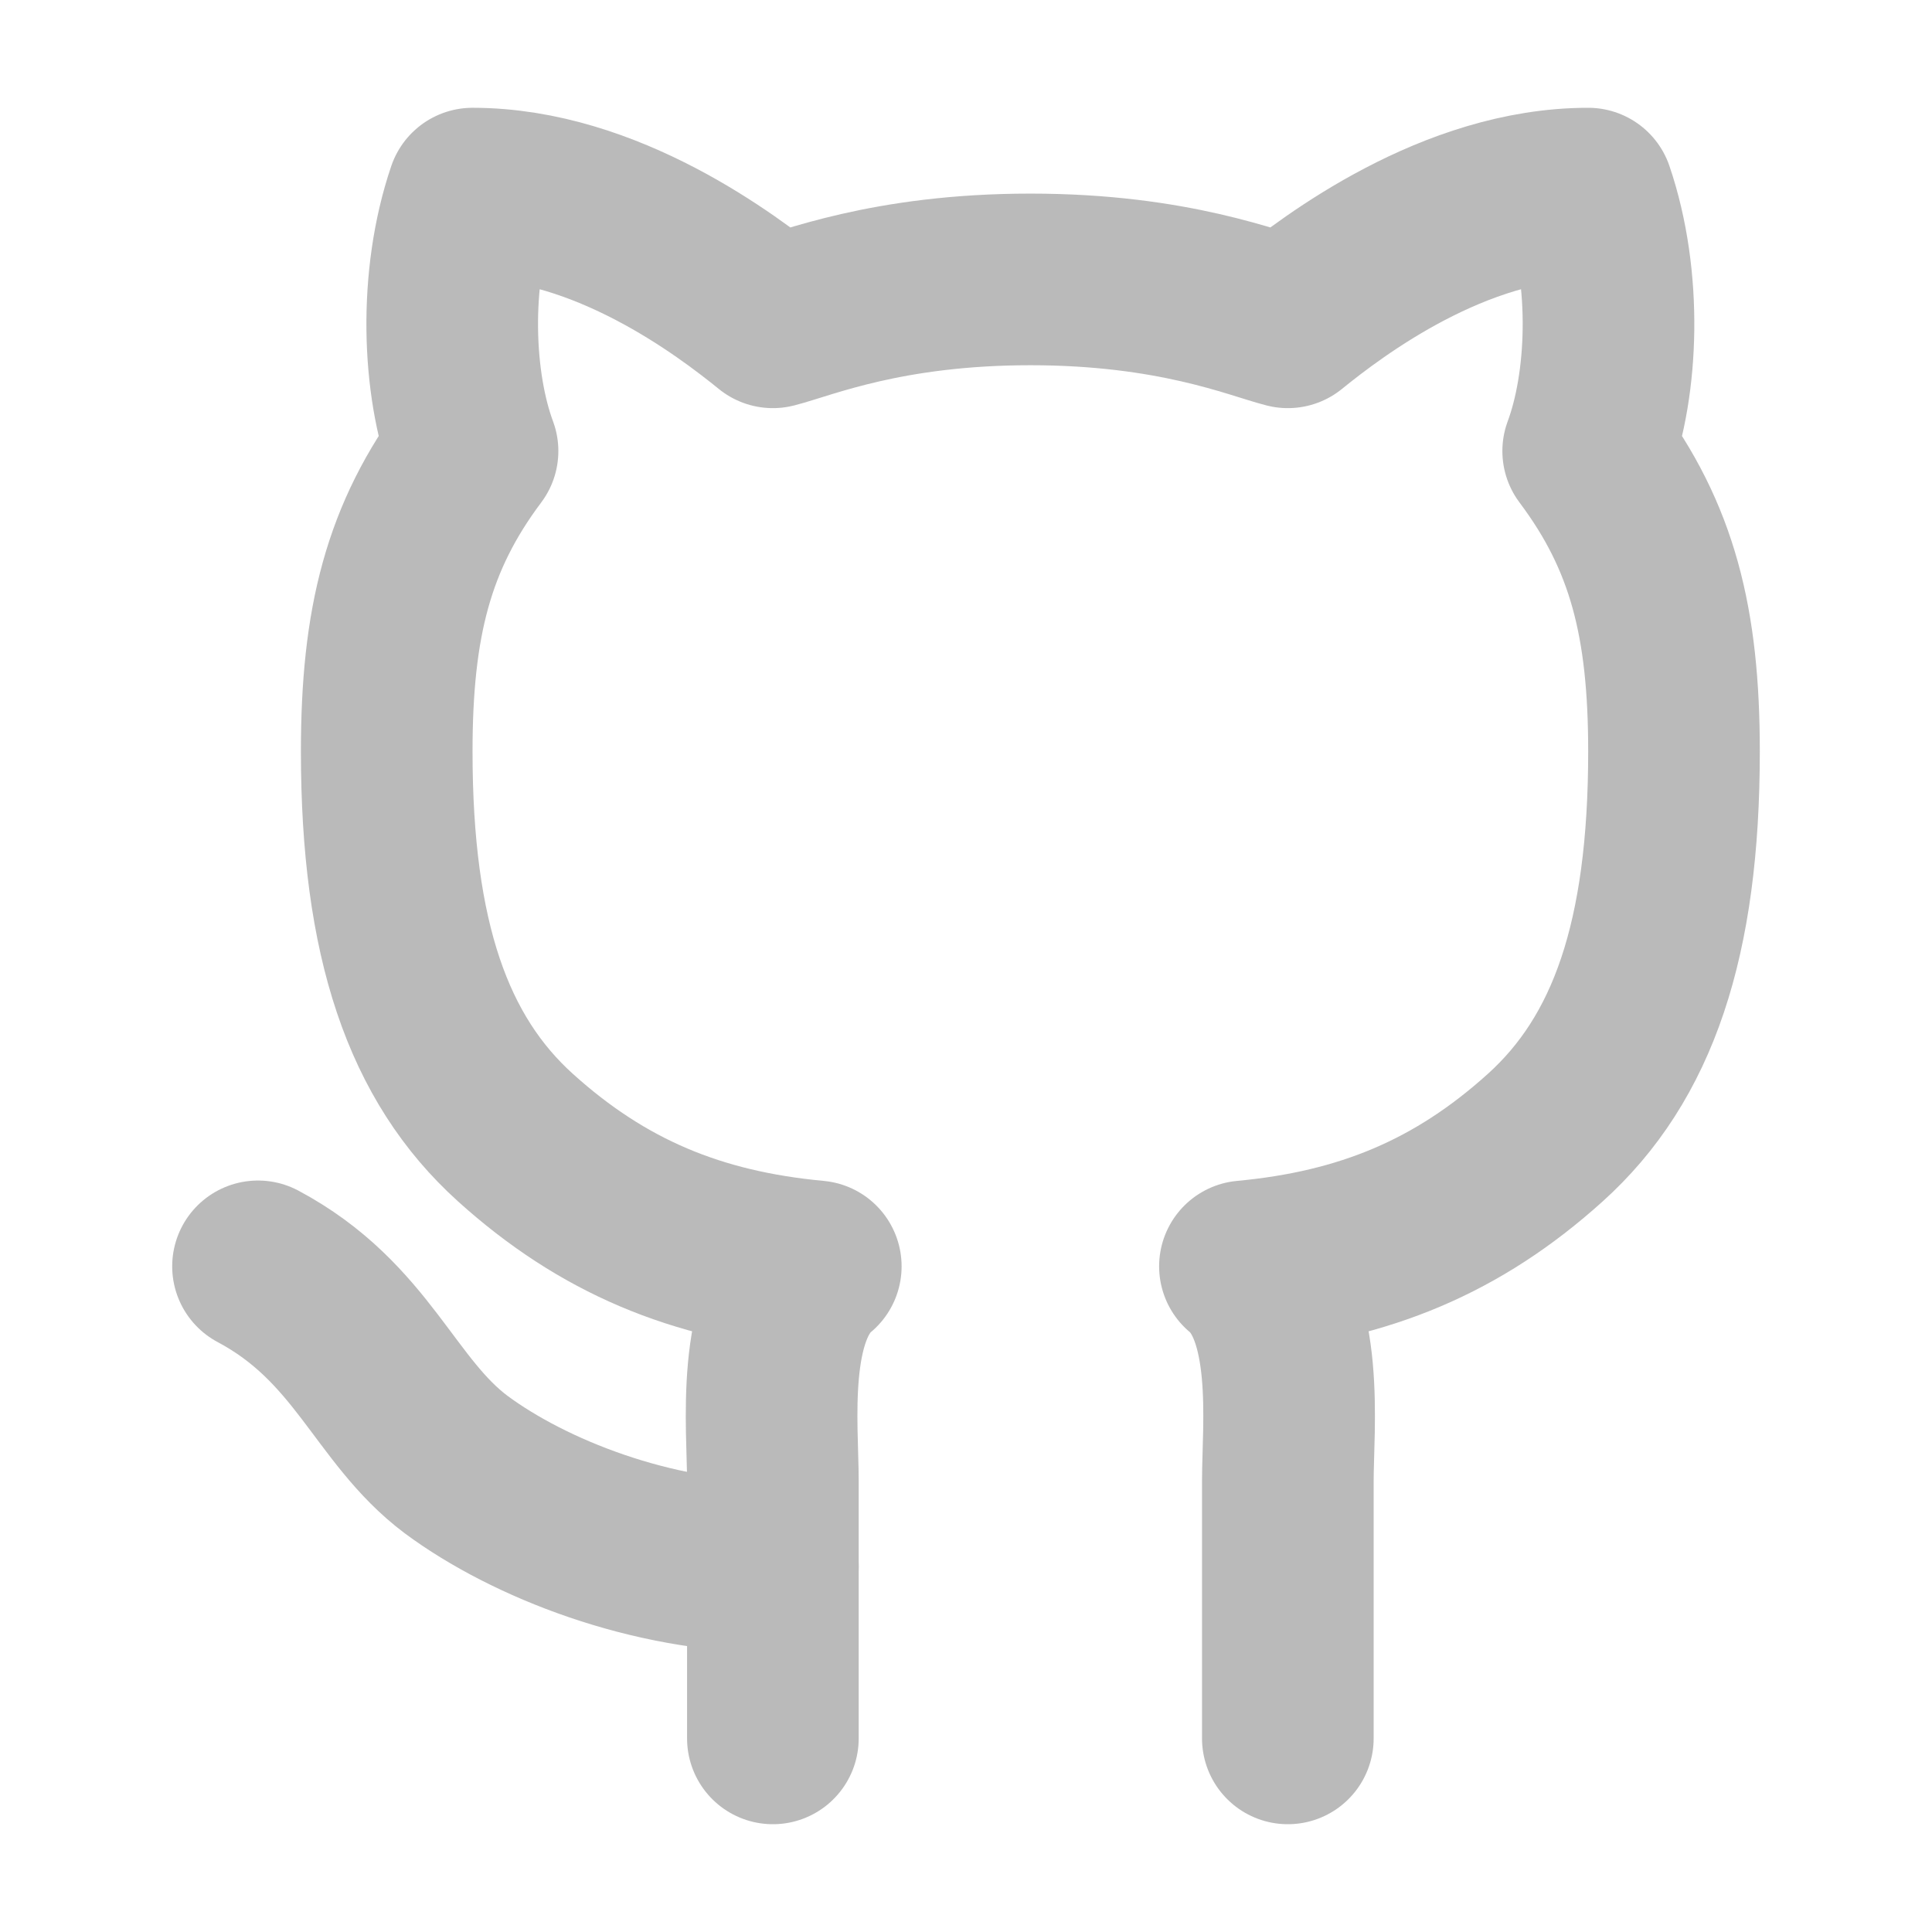
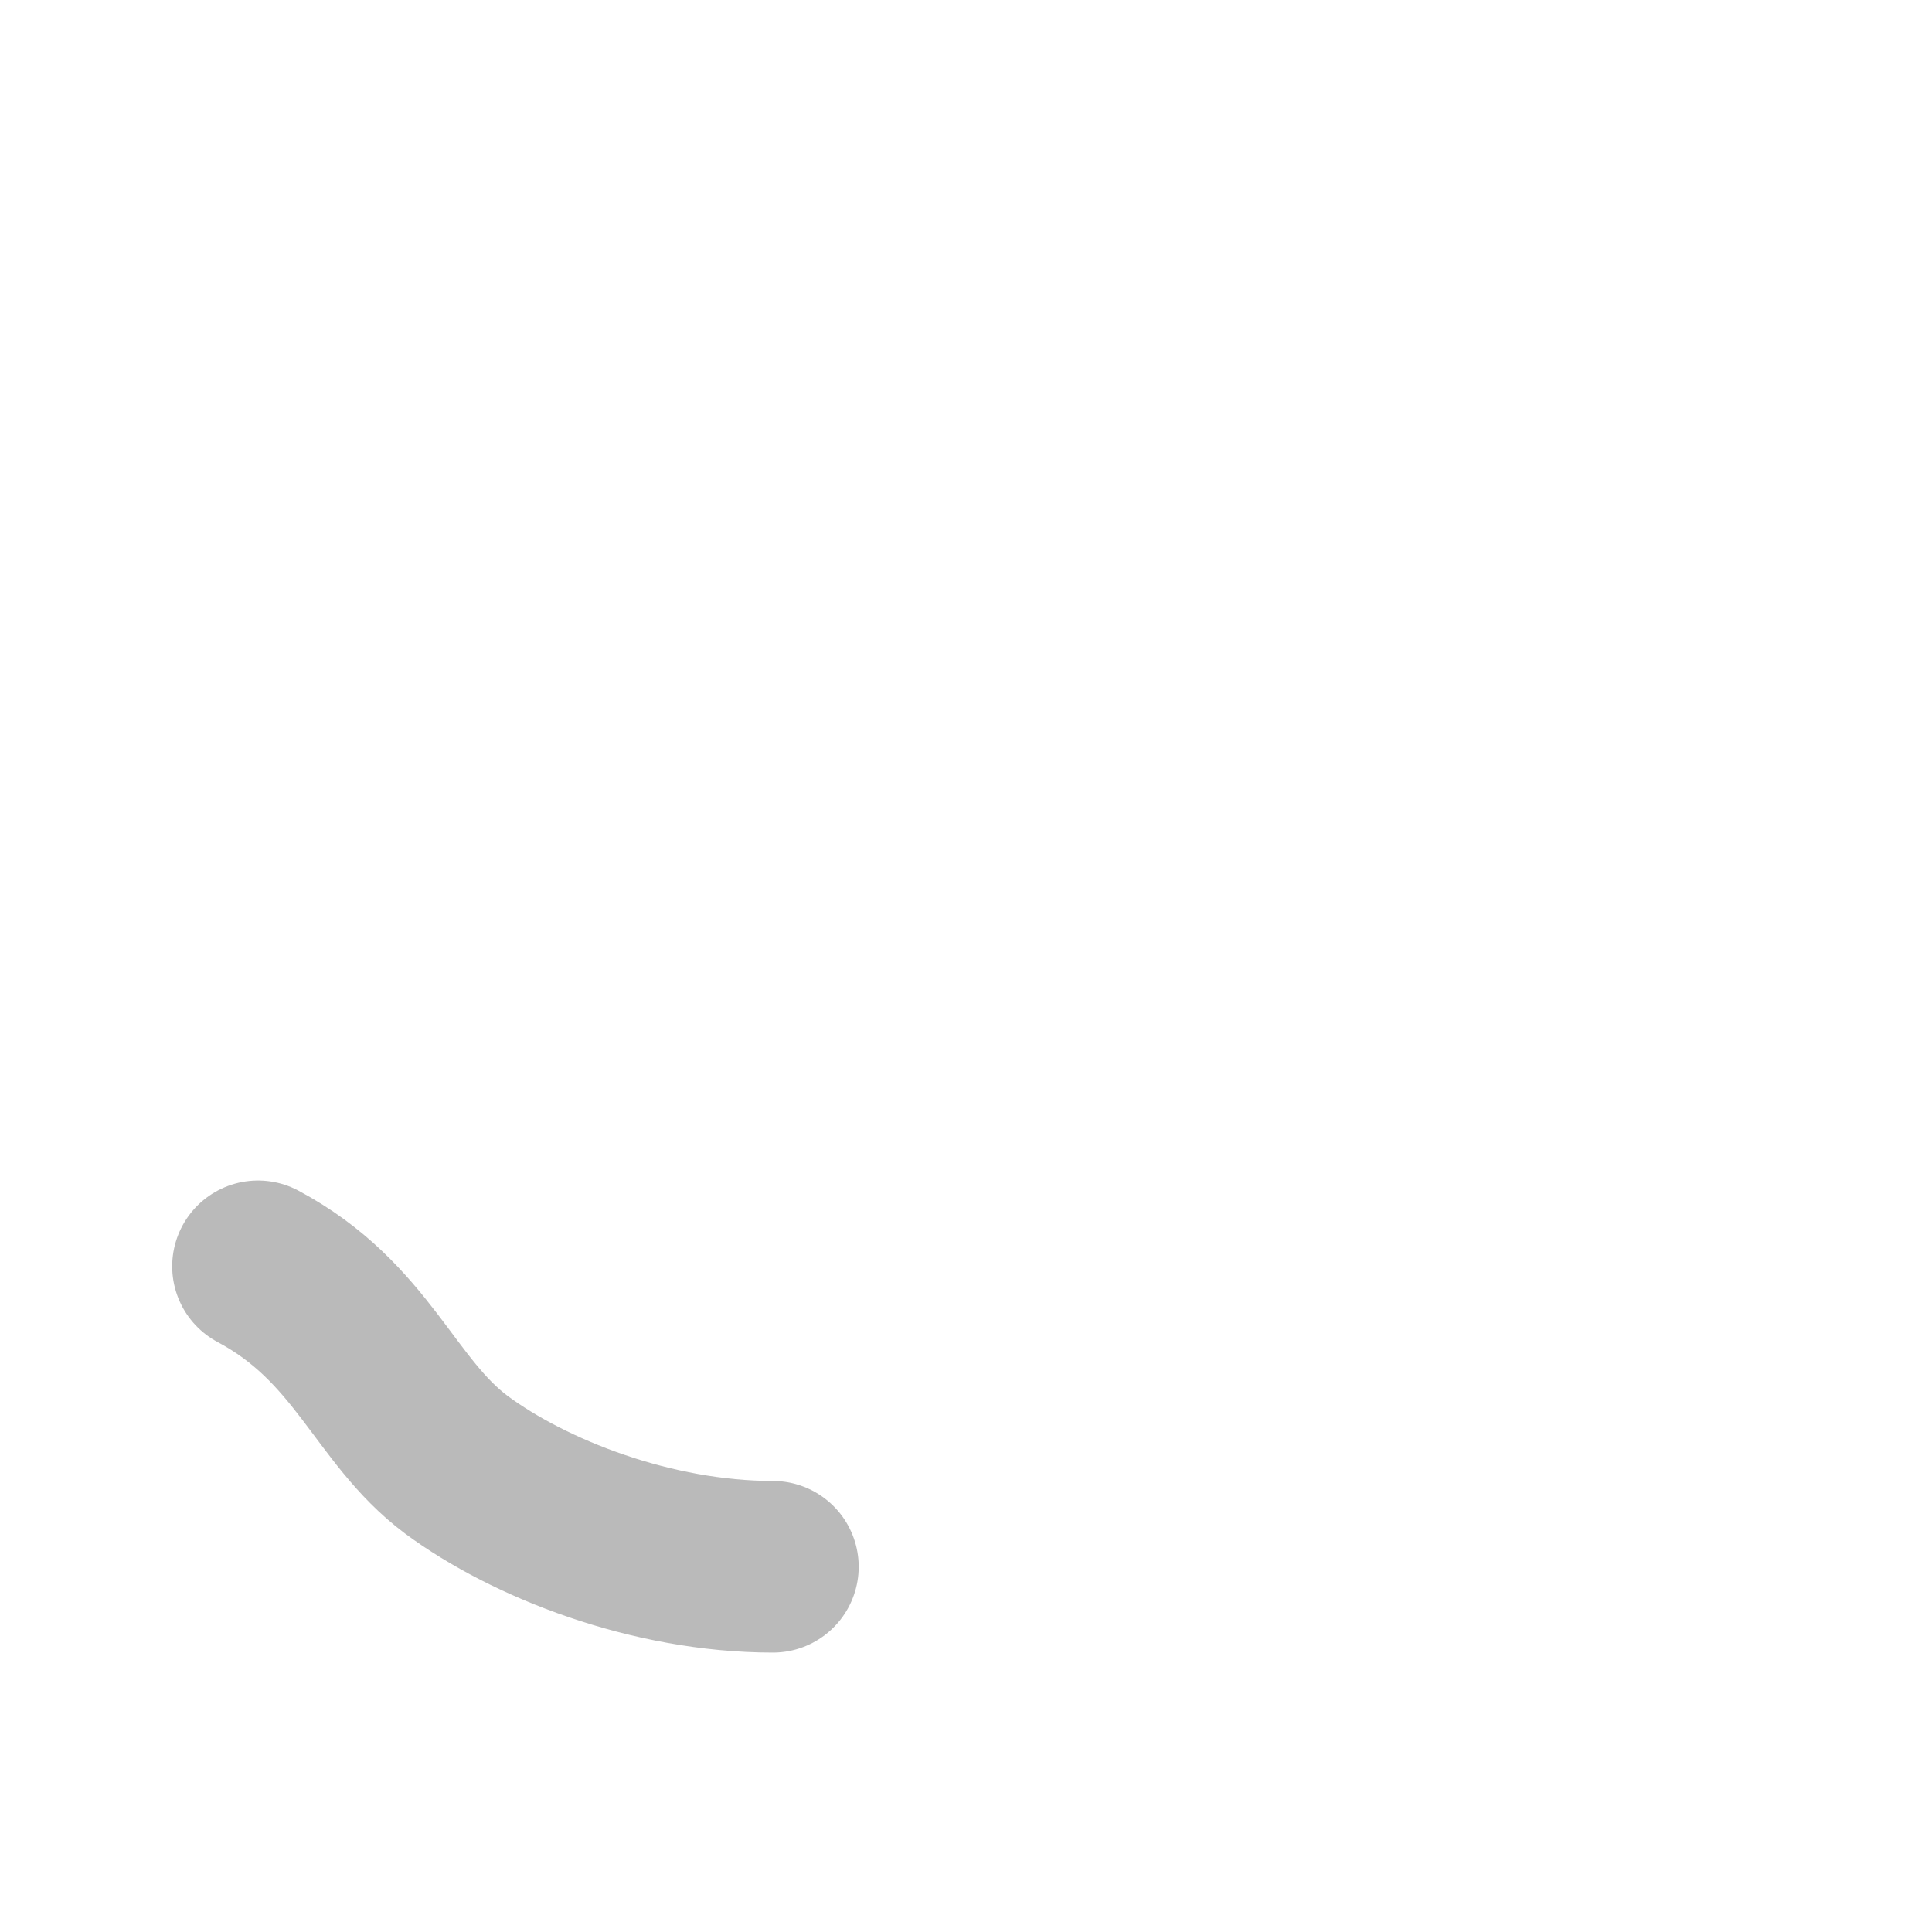
<svg xmlns="http://www.w3.org/2000/svg" width="24" height="24" viewBox="0 0 24 24" fill="none">
-   <path d="M15.998 21.595C15.998 21.595 15.998 19.175 15.998 18.397C15.998 17.725 16.158 16.307 15.465 15.731C16.947 15.593 18.109 15.113 19.196 14.132C20.284 13.151 20.795 11.669 20.795 9.335C20.795 7.736 20.529 6.669 19.729 5.603C20.038 4.772 20.092 3.471 19.729 2.405C18.066 2.405 16.563 3.546 15.998 4.004C15.582 3.898 14.58 3.471 12.8 3.471C11.019 3.471 10.017 3.898 9.601 4.004C9.036 3.546 7.533 2.405 5.87 2.405C5.507 3.471 5.561 4.772 5.87 5.603C5.07 6.669 4.804 7.736 4.804 9.335C4.804 11.669 5.316 13.151 6.403 14.132C7.49 15.113 8.652 15.593 10.134 15.731C9.441 16.307 9.601 17.725 9.601 18.397C9.601 19.175 9.601 21.595 9.601 21.595" stroke="#BABABA" stroke-width="2.132" stroke-linecap="round" stroke-linejoin="round" />
  <path d="M9.601 19.463C8.098 19.463 6.574 18.866 5.667 18.194C4.772 17.523 4.505 16.424 3.205 15.731" stroke="#BABABA" stroke-width="2.132" stroke-linecap="round" stroke-linejoin="round" />
</svg>